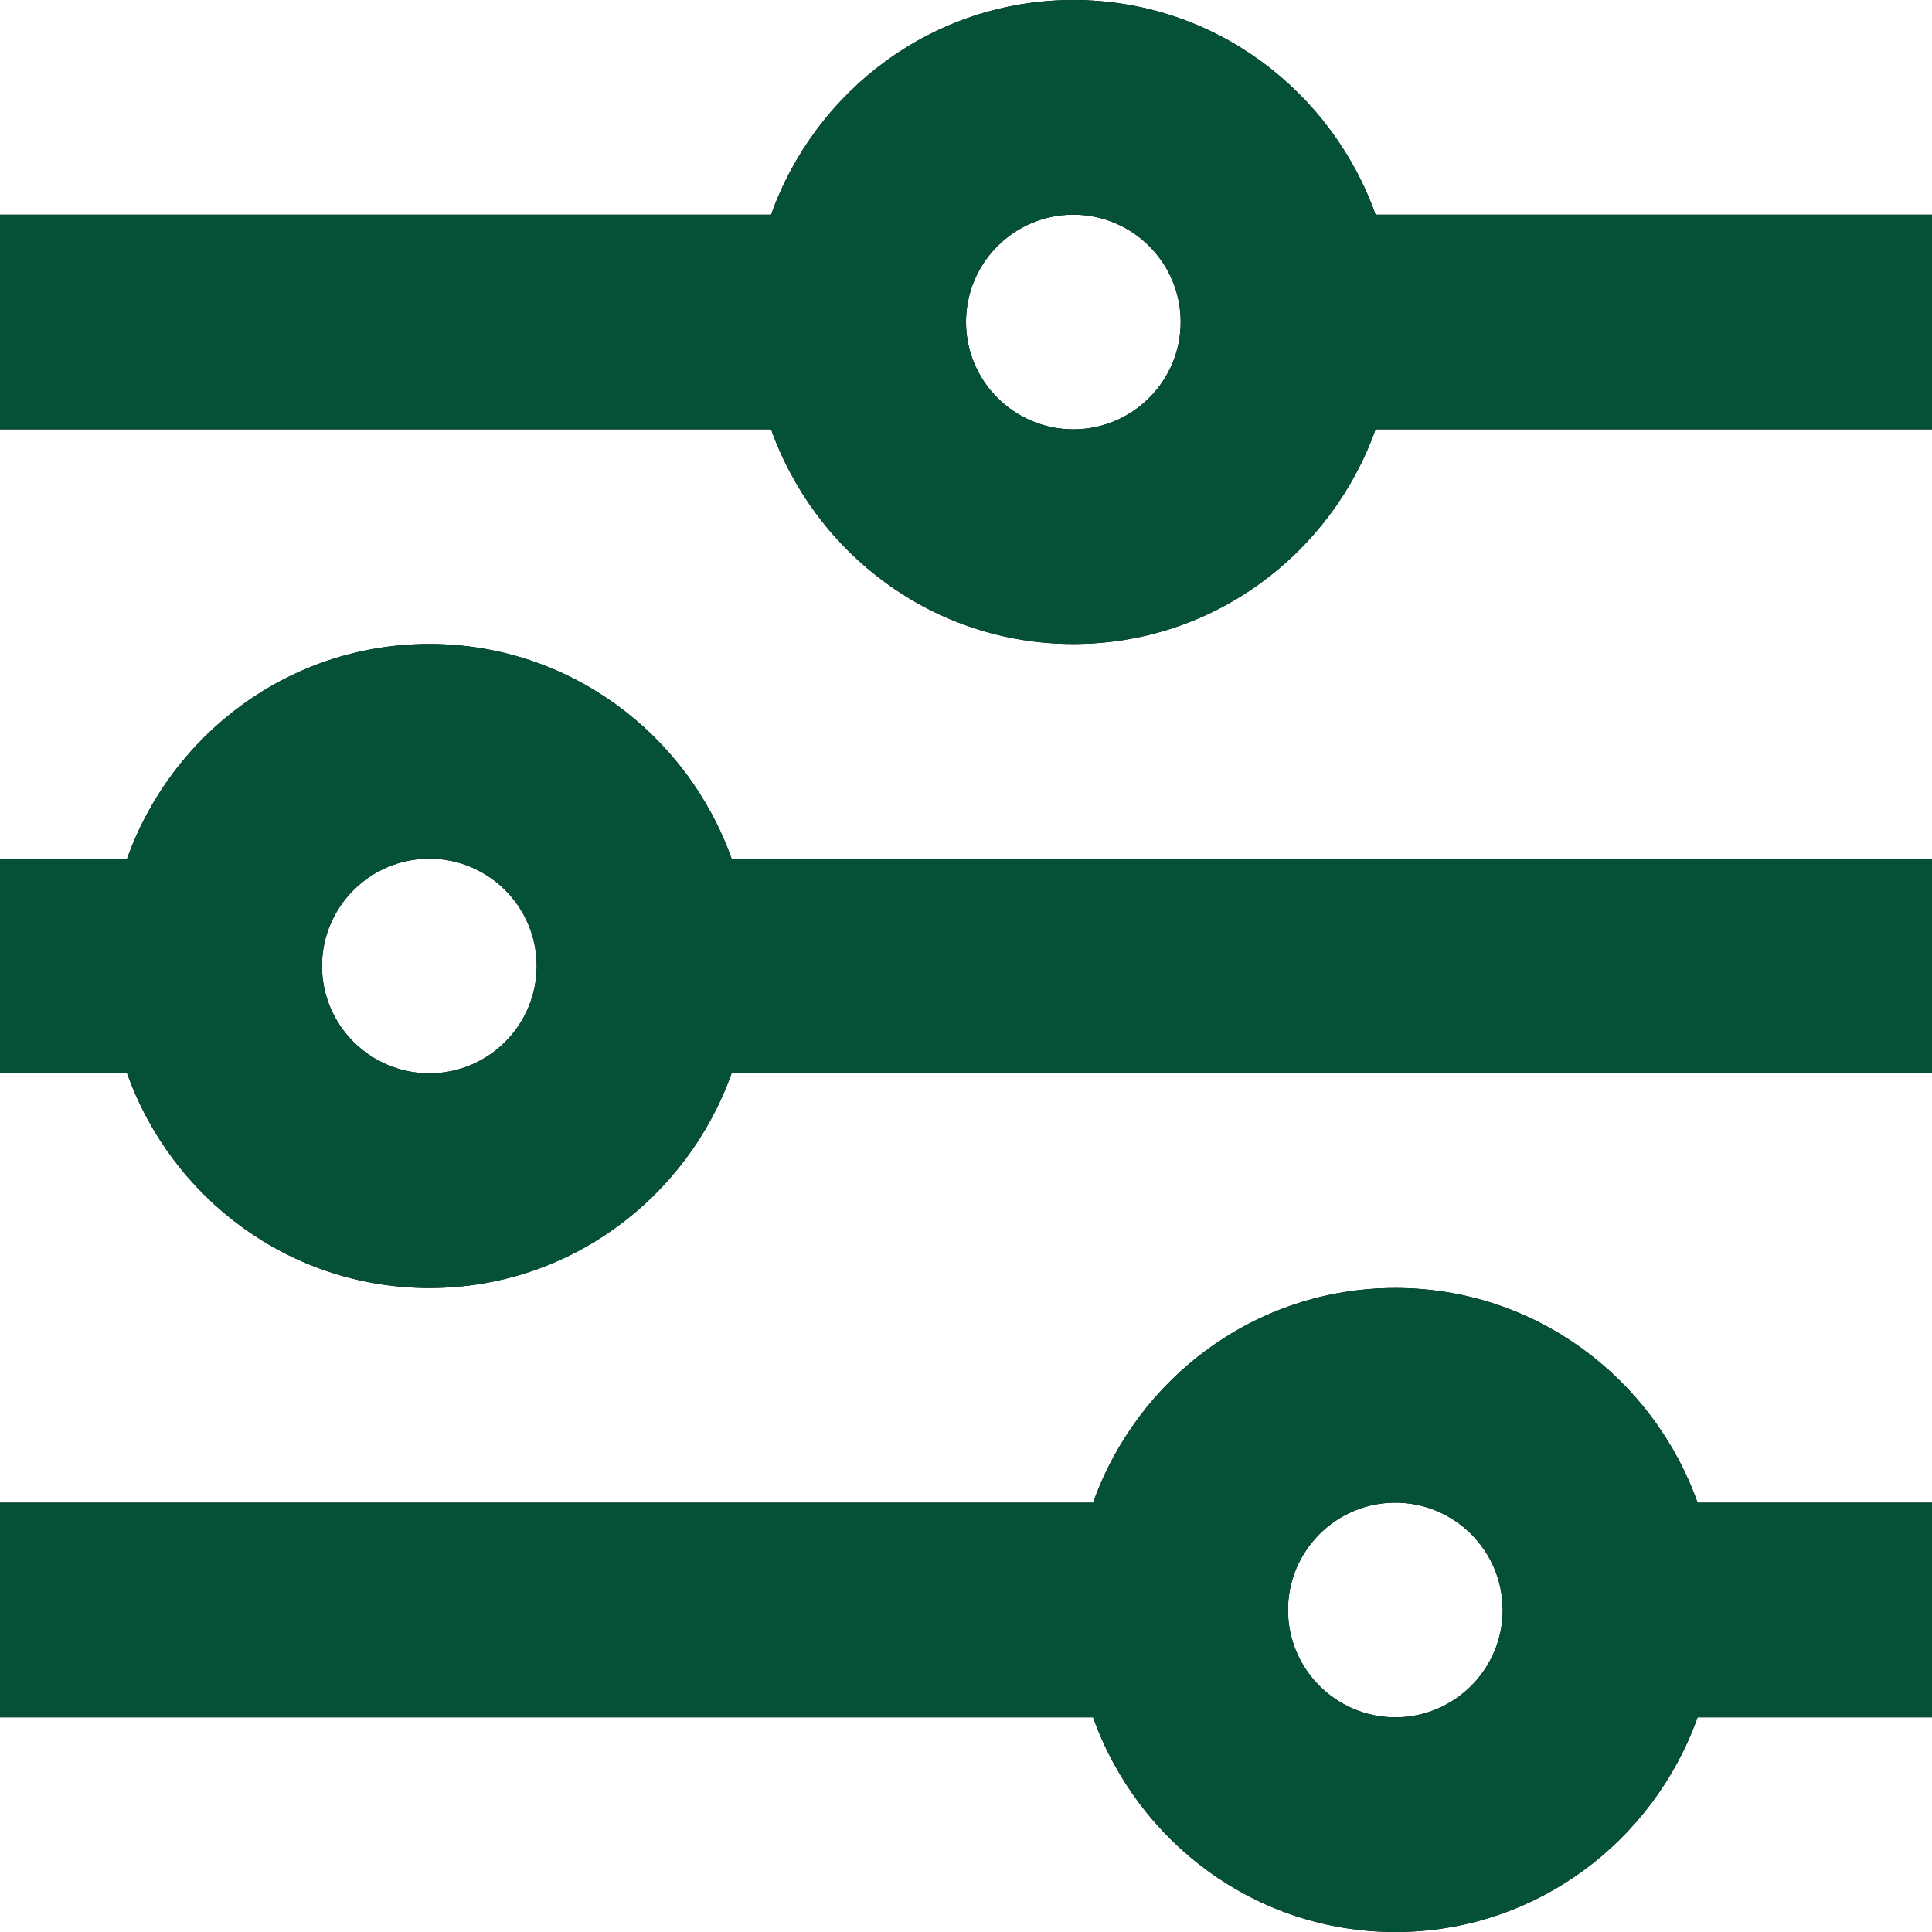
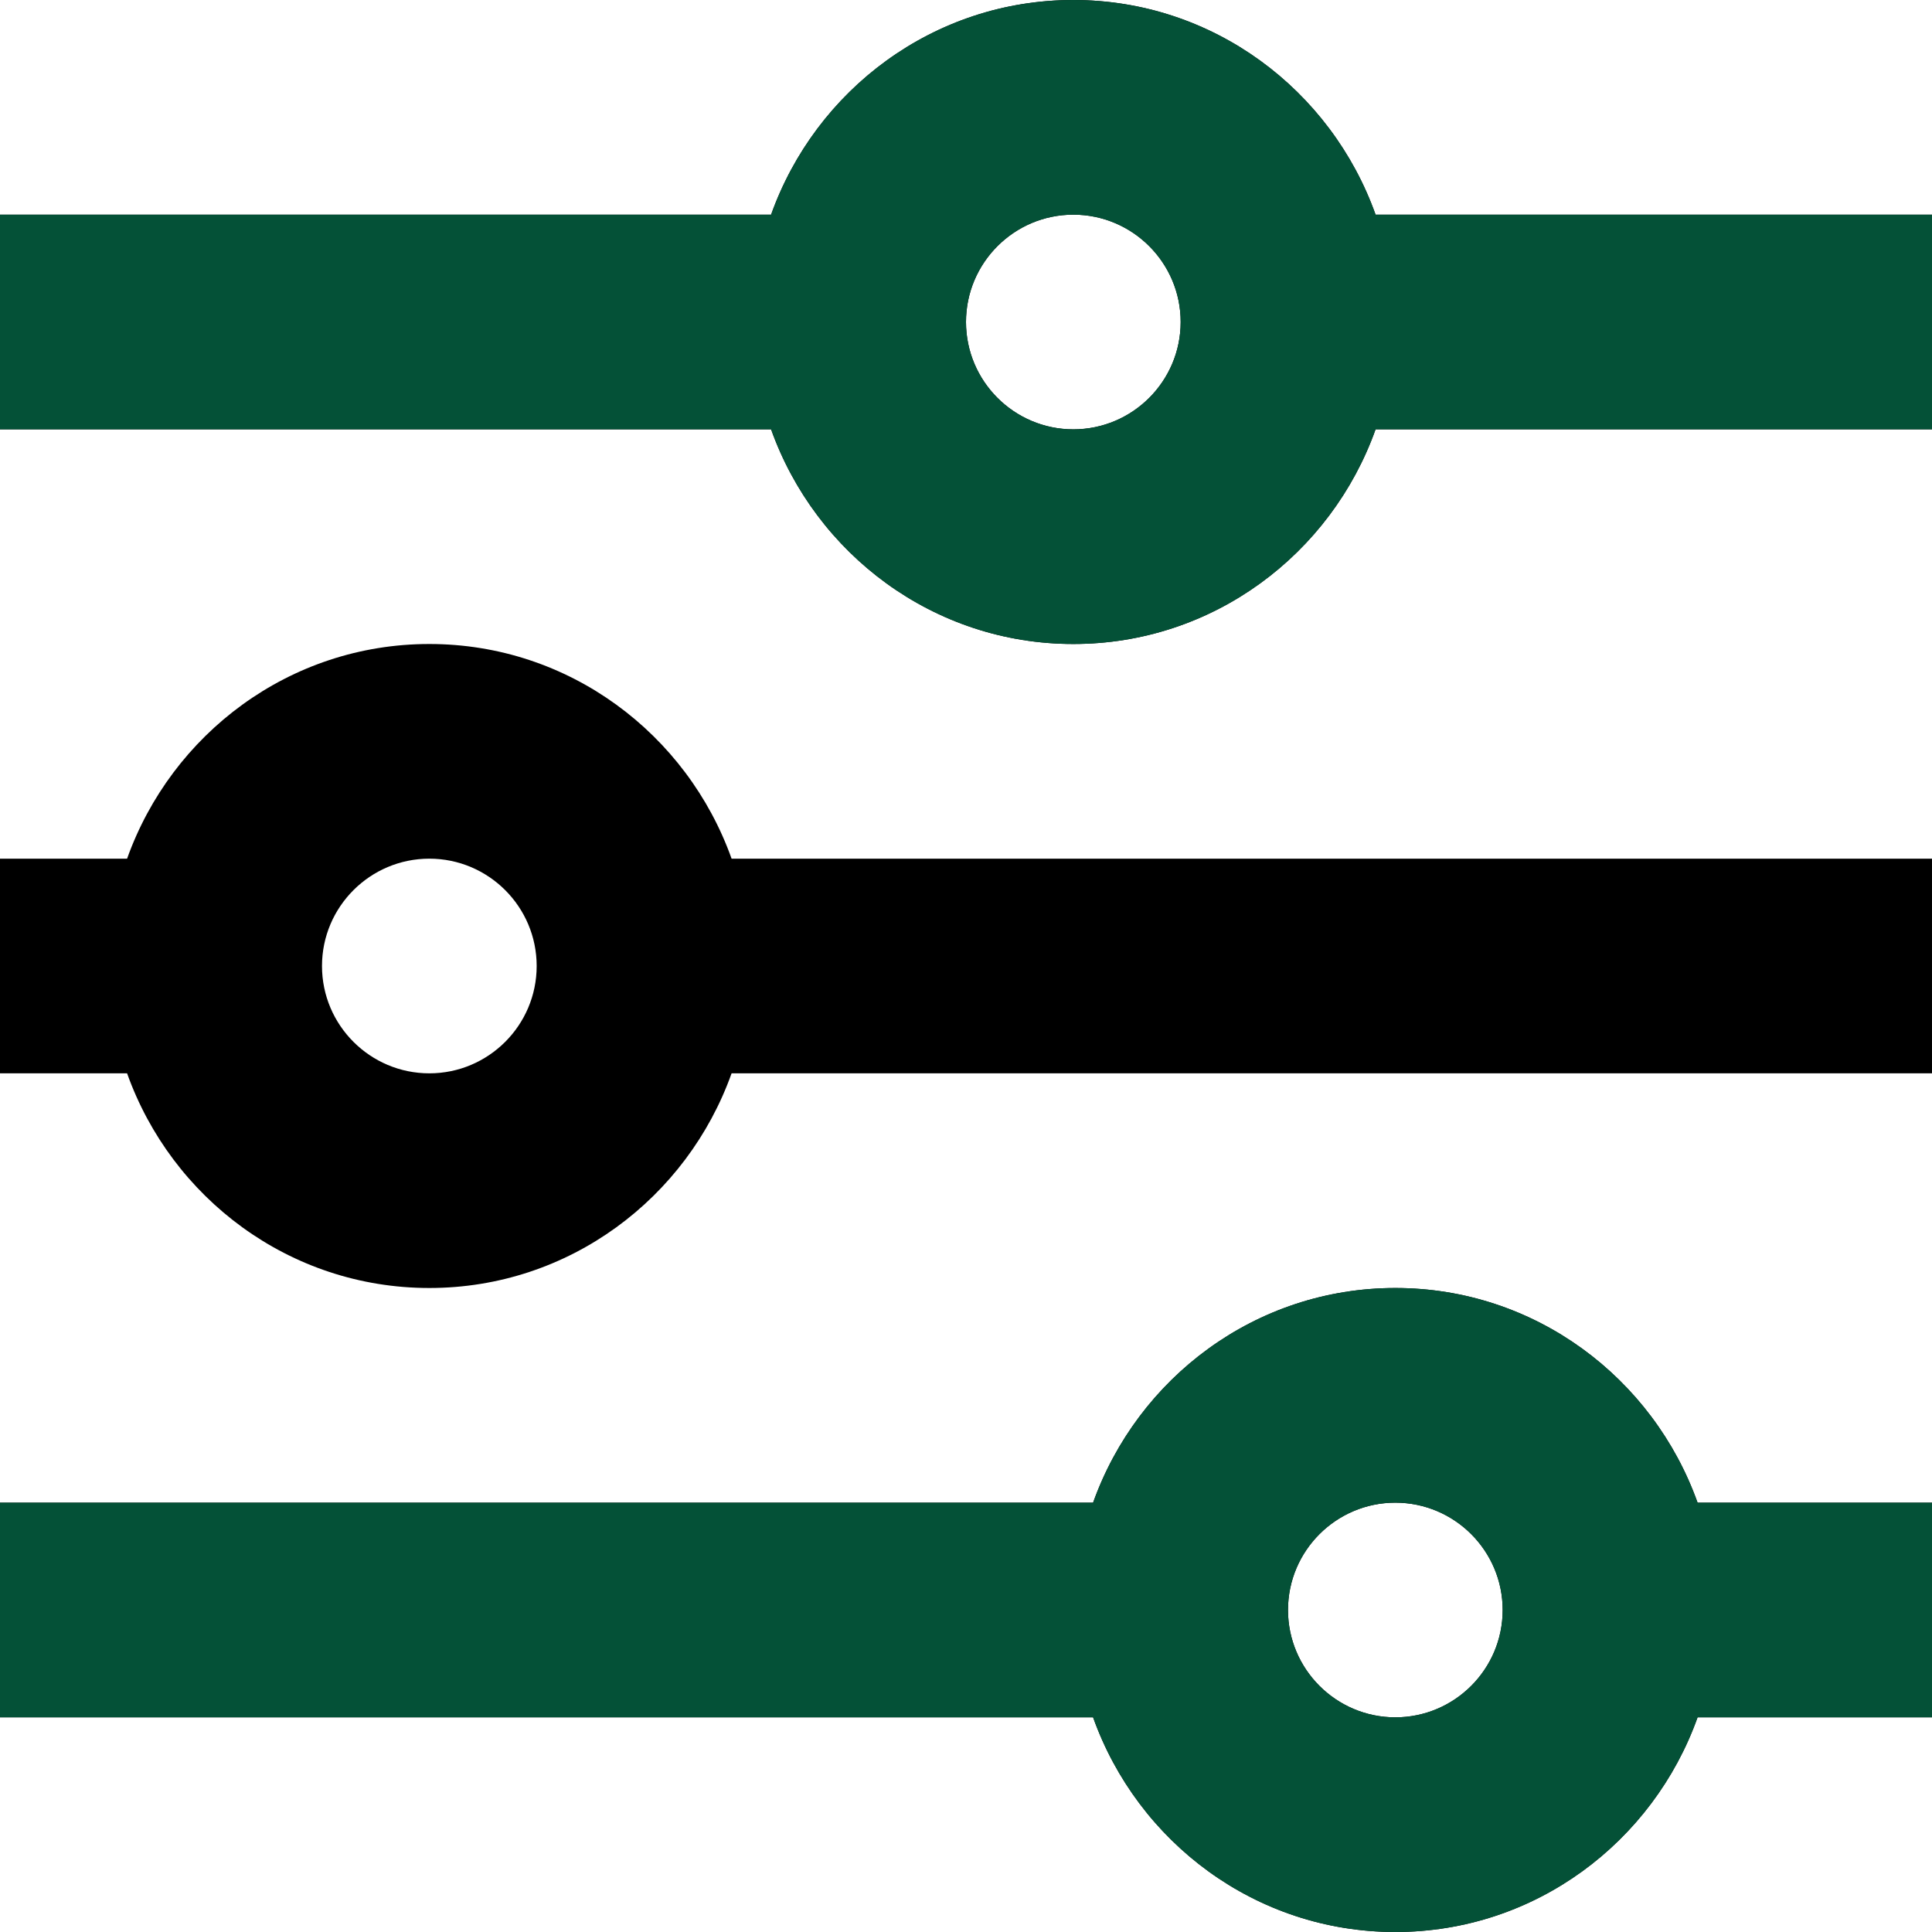
<svg xmlns="http://www.w3.org/2000/svg" id="b" data-name="Layer 2" width="18" height="18" viewBox="0 0 18 18">
  <g id="c" data-name="lineart">
    <g>
      <g>
        <path d="M12.816,2c-.414-1.161-1.514-2-2.816-2s-2.402.839-2.816,2H0v2h7.184c.414,1.161,1.514,2,2.816,2s2.402-.839,2.816-2h5.184v-2h-5.184ZM10,4c-.551,0-1-.448-1-1s.449-1,1-1,1,.448,1,1-.449,1-1,1Z" />
        <path d="M4,6c-1.302,0-2.402.839-2.816,2H0v2h1.184c.414,1.161,1.514,2,2.816,2s2.402-.839,2.816-2h11.184v-2H6.816c-.414-1.161-1.514-2-2.816-2ZM4,10c-.551,0-1-.448-1-1s.449-1,1-1,1,.448,1,1-.449,1-1,1Z" />
        <path d="M13,12c-1.302,0-2.402.839-2.816,2H0v2h10.184c.414,1.161,1.514,2,2.816,2s2.402-.839,2.816-2h2.184v-2h-2.184c-.414-1.161-1.514-2-2.816-2ZM13,16c-.551,0-1-.448-1-1s.449-1,1-1,1,.448,1,1-.449,1-1,1Z" />
      </g>
      <g>
        <path d="M12.816,2c-.414-1.161-1.514-2-2.816-2s-2.402.839-2.816,2H0v2h7.184c.414,1.161,1.514,2,2.816,2s2.402-.839,2.816-2h5.184v-2h-5.184ZM10,4c-.551,0-1-.448-1-1s.449-1,1-1,1,.448,1,1-.449,1-1,1Z" fill="#045137" />
-         <path d="M4,6c-1.302,0-2.402.839-2.816,2H0v2h1.184c.414,1.161,1.514,2,2.816,2s2.402-.839,2.816-2h11.184v-2H6.816c-.414-1.161-1.514-2-2.816-2ZM4,10c-.551,0-1-.448-1-1s.449-1,1-1,1,.448,1,1-.449,1-1,1Z" fill="#045137" />
        <path d="M13,12c-1.302,0-2.402.839-2.816,2H0v2h10.184c.414,1.161,1.514,2,2.816,2s2.402-.839,2.816-2h2.184v-2h-2.184c-.414-1.161-1.514-2-2.816-2ZM13,16c-.551,0-1-.448-1-1s.449-1,1-1,1,.448,1,1-.449,1-1,1Z" fill="#045137" />
      </g>
    </g>
  </g>
</svg>